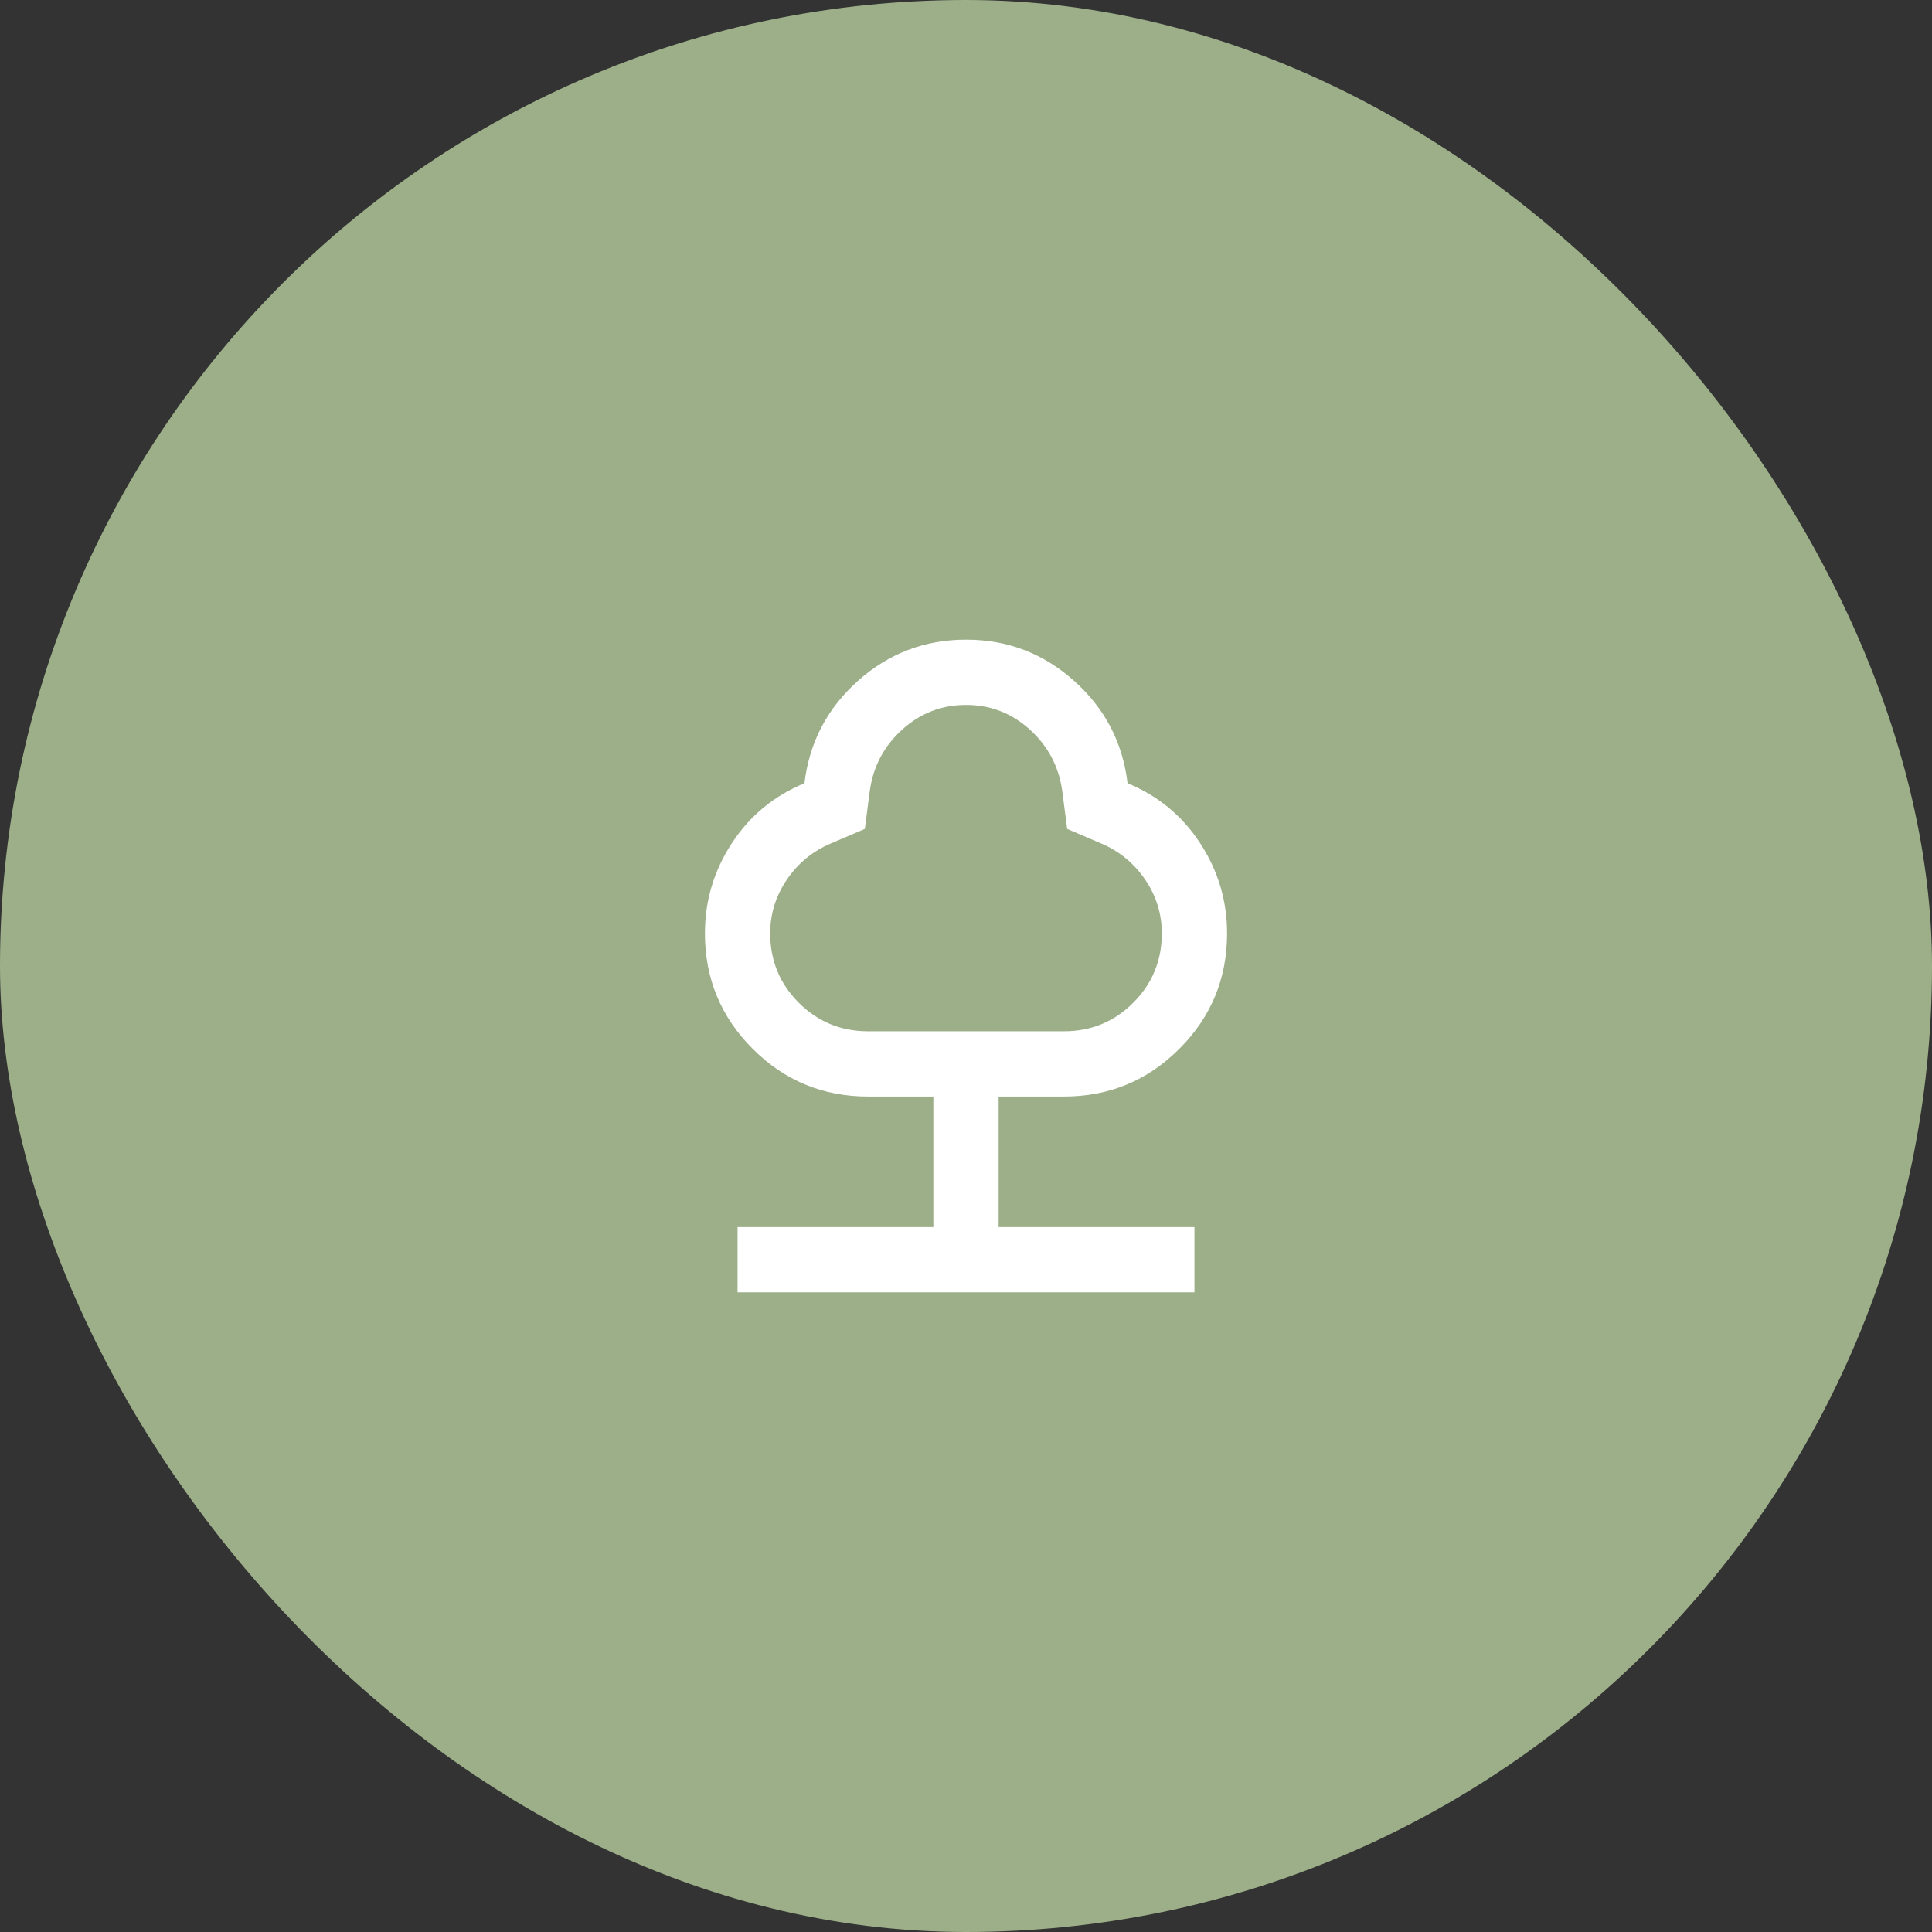
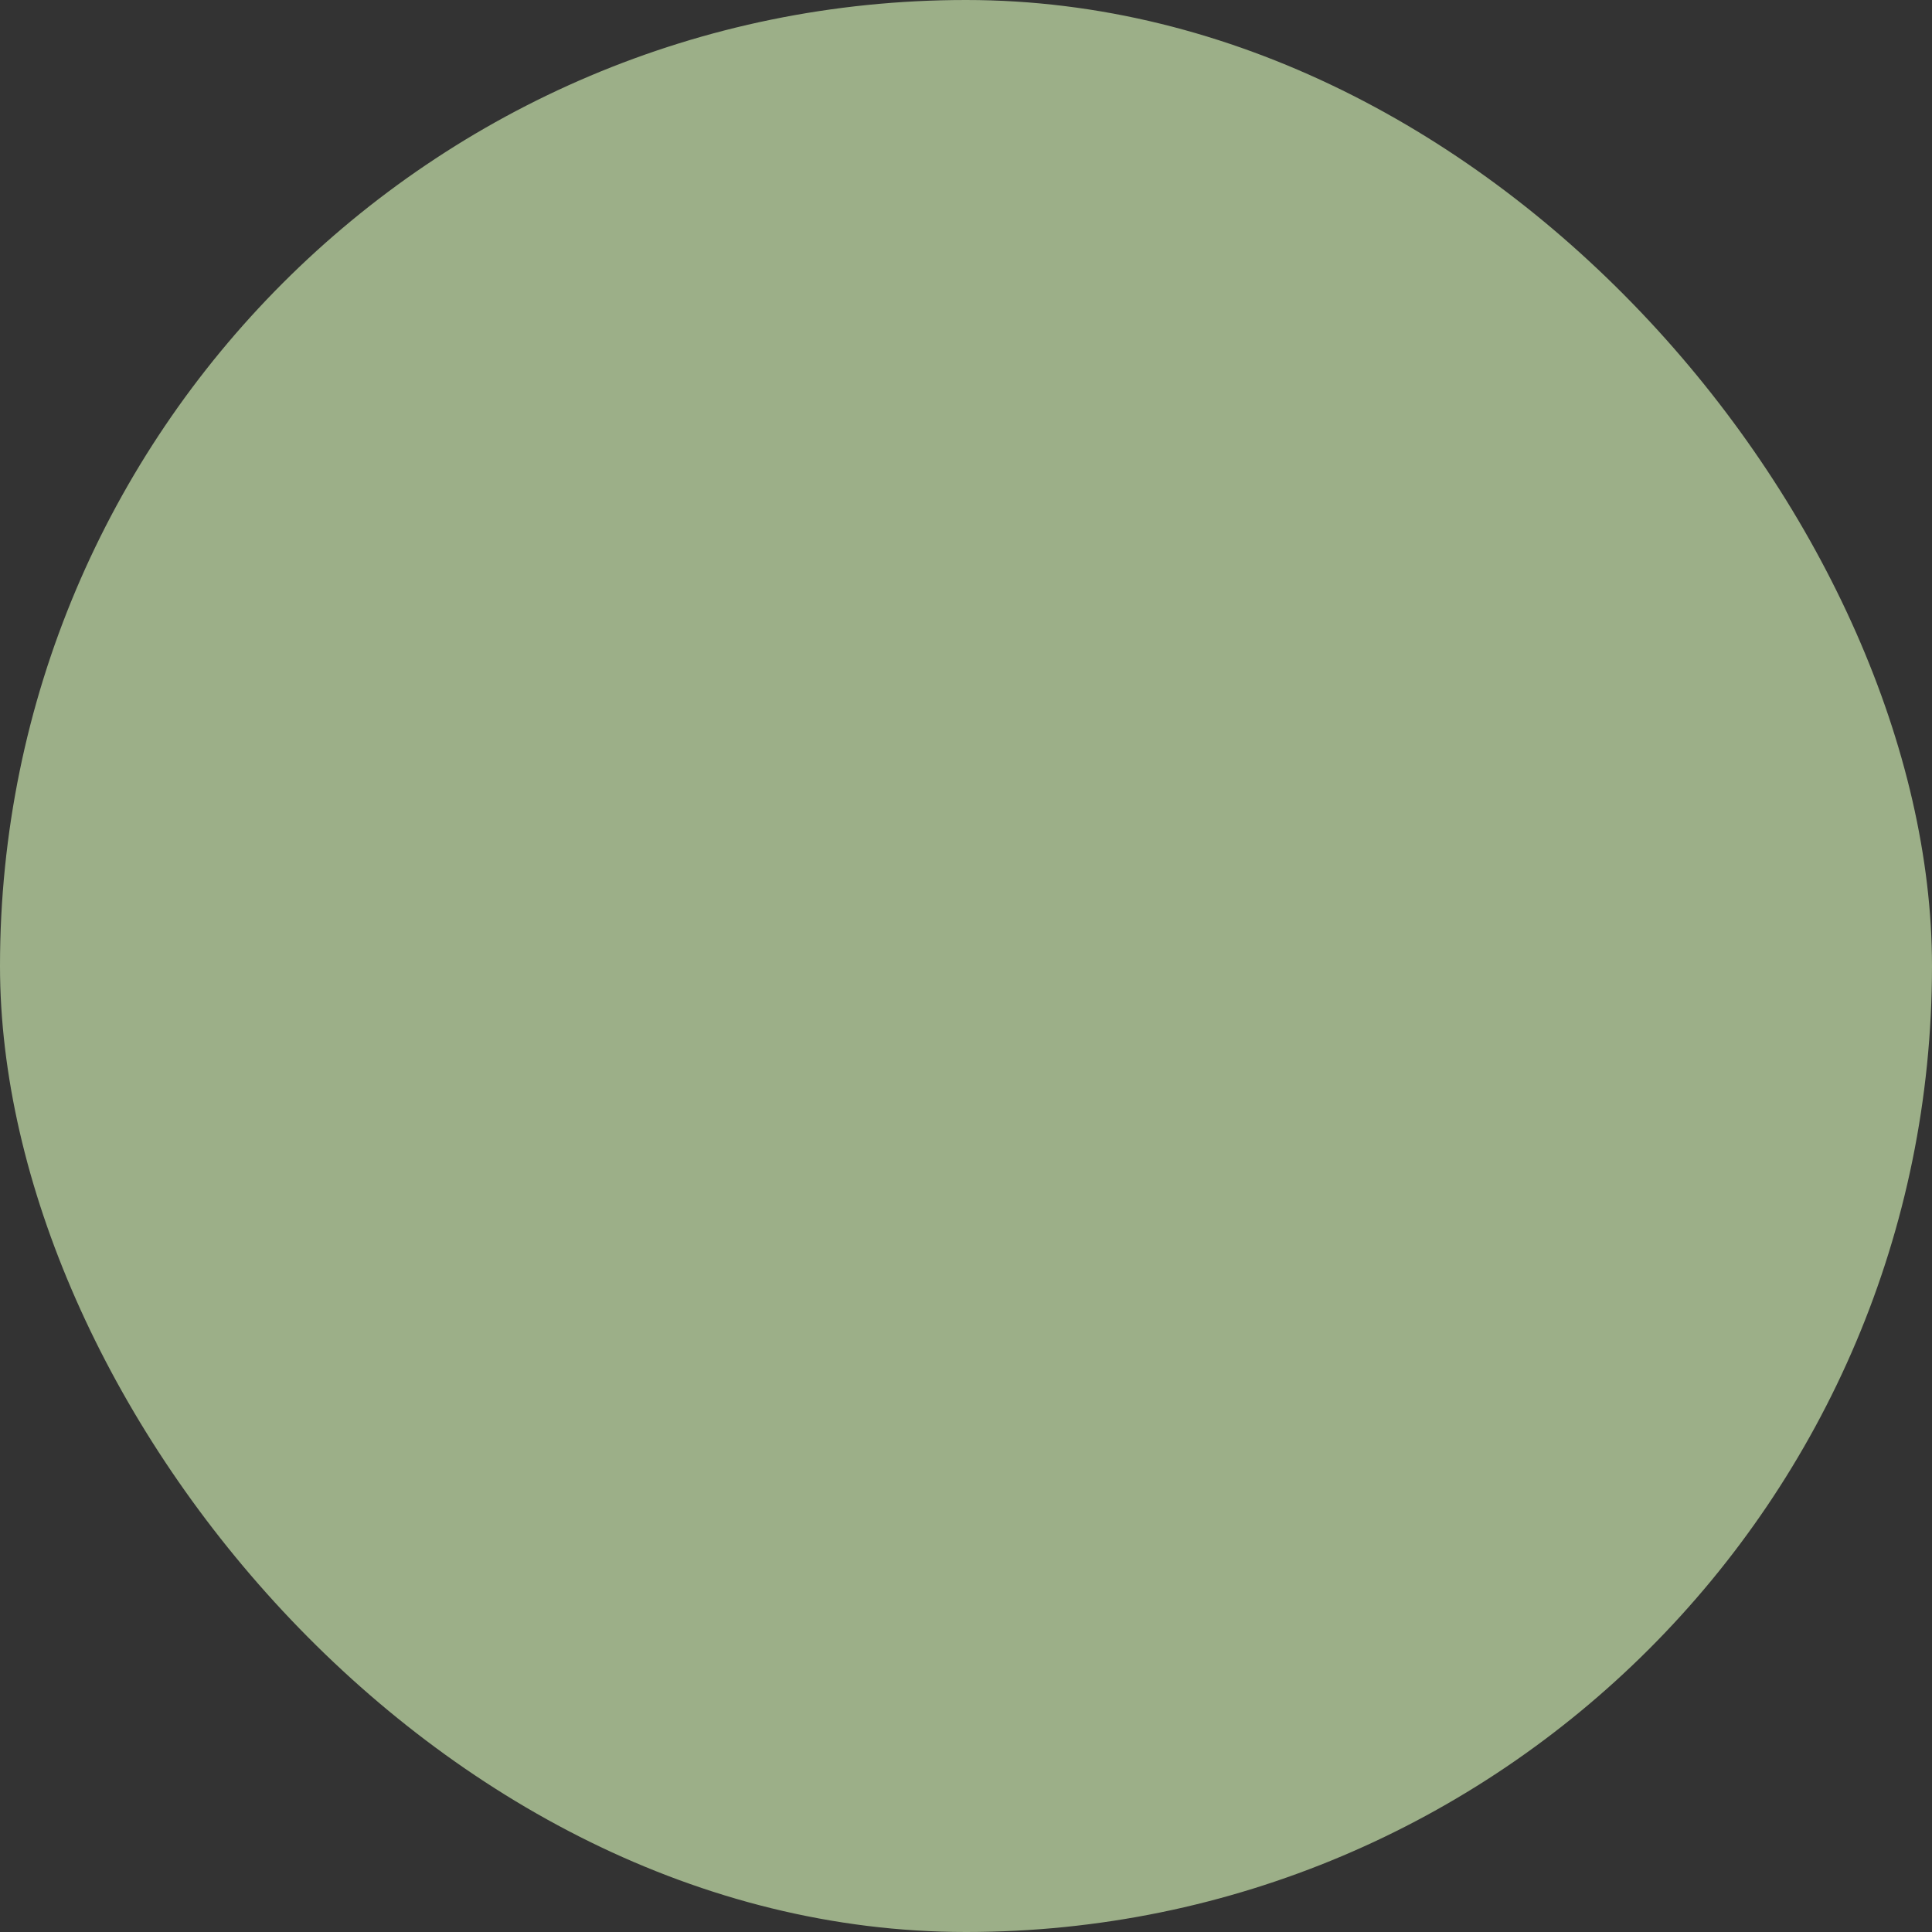
<svg xmlns="http://www.w3.org/2000/svg" width="74" height="74" viewBox="0 0 74 74" fill="none">
  <rect x="0" y="0" width="74" height="74" fill="#333333" stroke="none" />
  <rect width="74" height="74" rx="37" fill="#9CAF88" />
-   <path d="M28.25 49.5V47H35.75V42H33.25C31.521 42 30.047 41.39 28.829 40.171C27.61 38.952 27.001 37.478 27 35.75C27 34.5 27.344 33.349 28.031 32.297C28.719 31.246 29.646 30.48 30.812 30C31 28.438 31.683 27.13 32.86 26.079C34.038 25.027 35.417 24.501 37 24.5C38.583 24.499 39.963 25.025 41.141 26.079C42.32 27.132 43.002 28.439 43.188 30C44.354 30.479 45.281 31.245 45.969 32.297C46.656 33.35 47 34.501 47 35.75C47 37.479 46.39 38.953 45.171 40.172C43.952 41.392 42.478 42.001 40.75 42H38.25V47H45.75V49.5H28.25ZM33.25 39.5H40.75C41.792 39.5 42.677 39.135 43.406 38.406C44.135 37.677 44.5 36.792 44.5 35.75C44.5 35 44.286 34.312 43.859 33.688C43.431 33.062 42.874 32.604 42.188 32.312L40.875 31.75L40.688 30.312C40.562 29.375 40.151 28.588 39.454 27.953C38.756 27.317 37.938 26.999 37 27C36.062 27.001 35.244 27.319 34.546 27.954C33.849 28.589 33.438 29.375 33.312 30.312L33.125 31.75L31.812 32.312C31.125 32.604 30.568 33.062 30.141 33.688C29.715 34.312 29.501 35 29.5 35.75C29.5 36.792 29.865 37.677 30.594 38.406C31.323 39.135 32.208 39.5 33.25 39.5Z" fill="white" />
</svg>